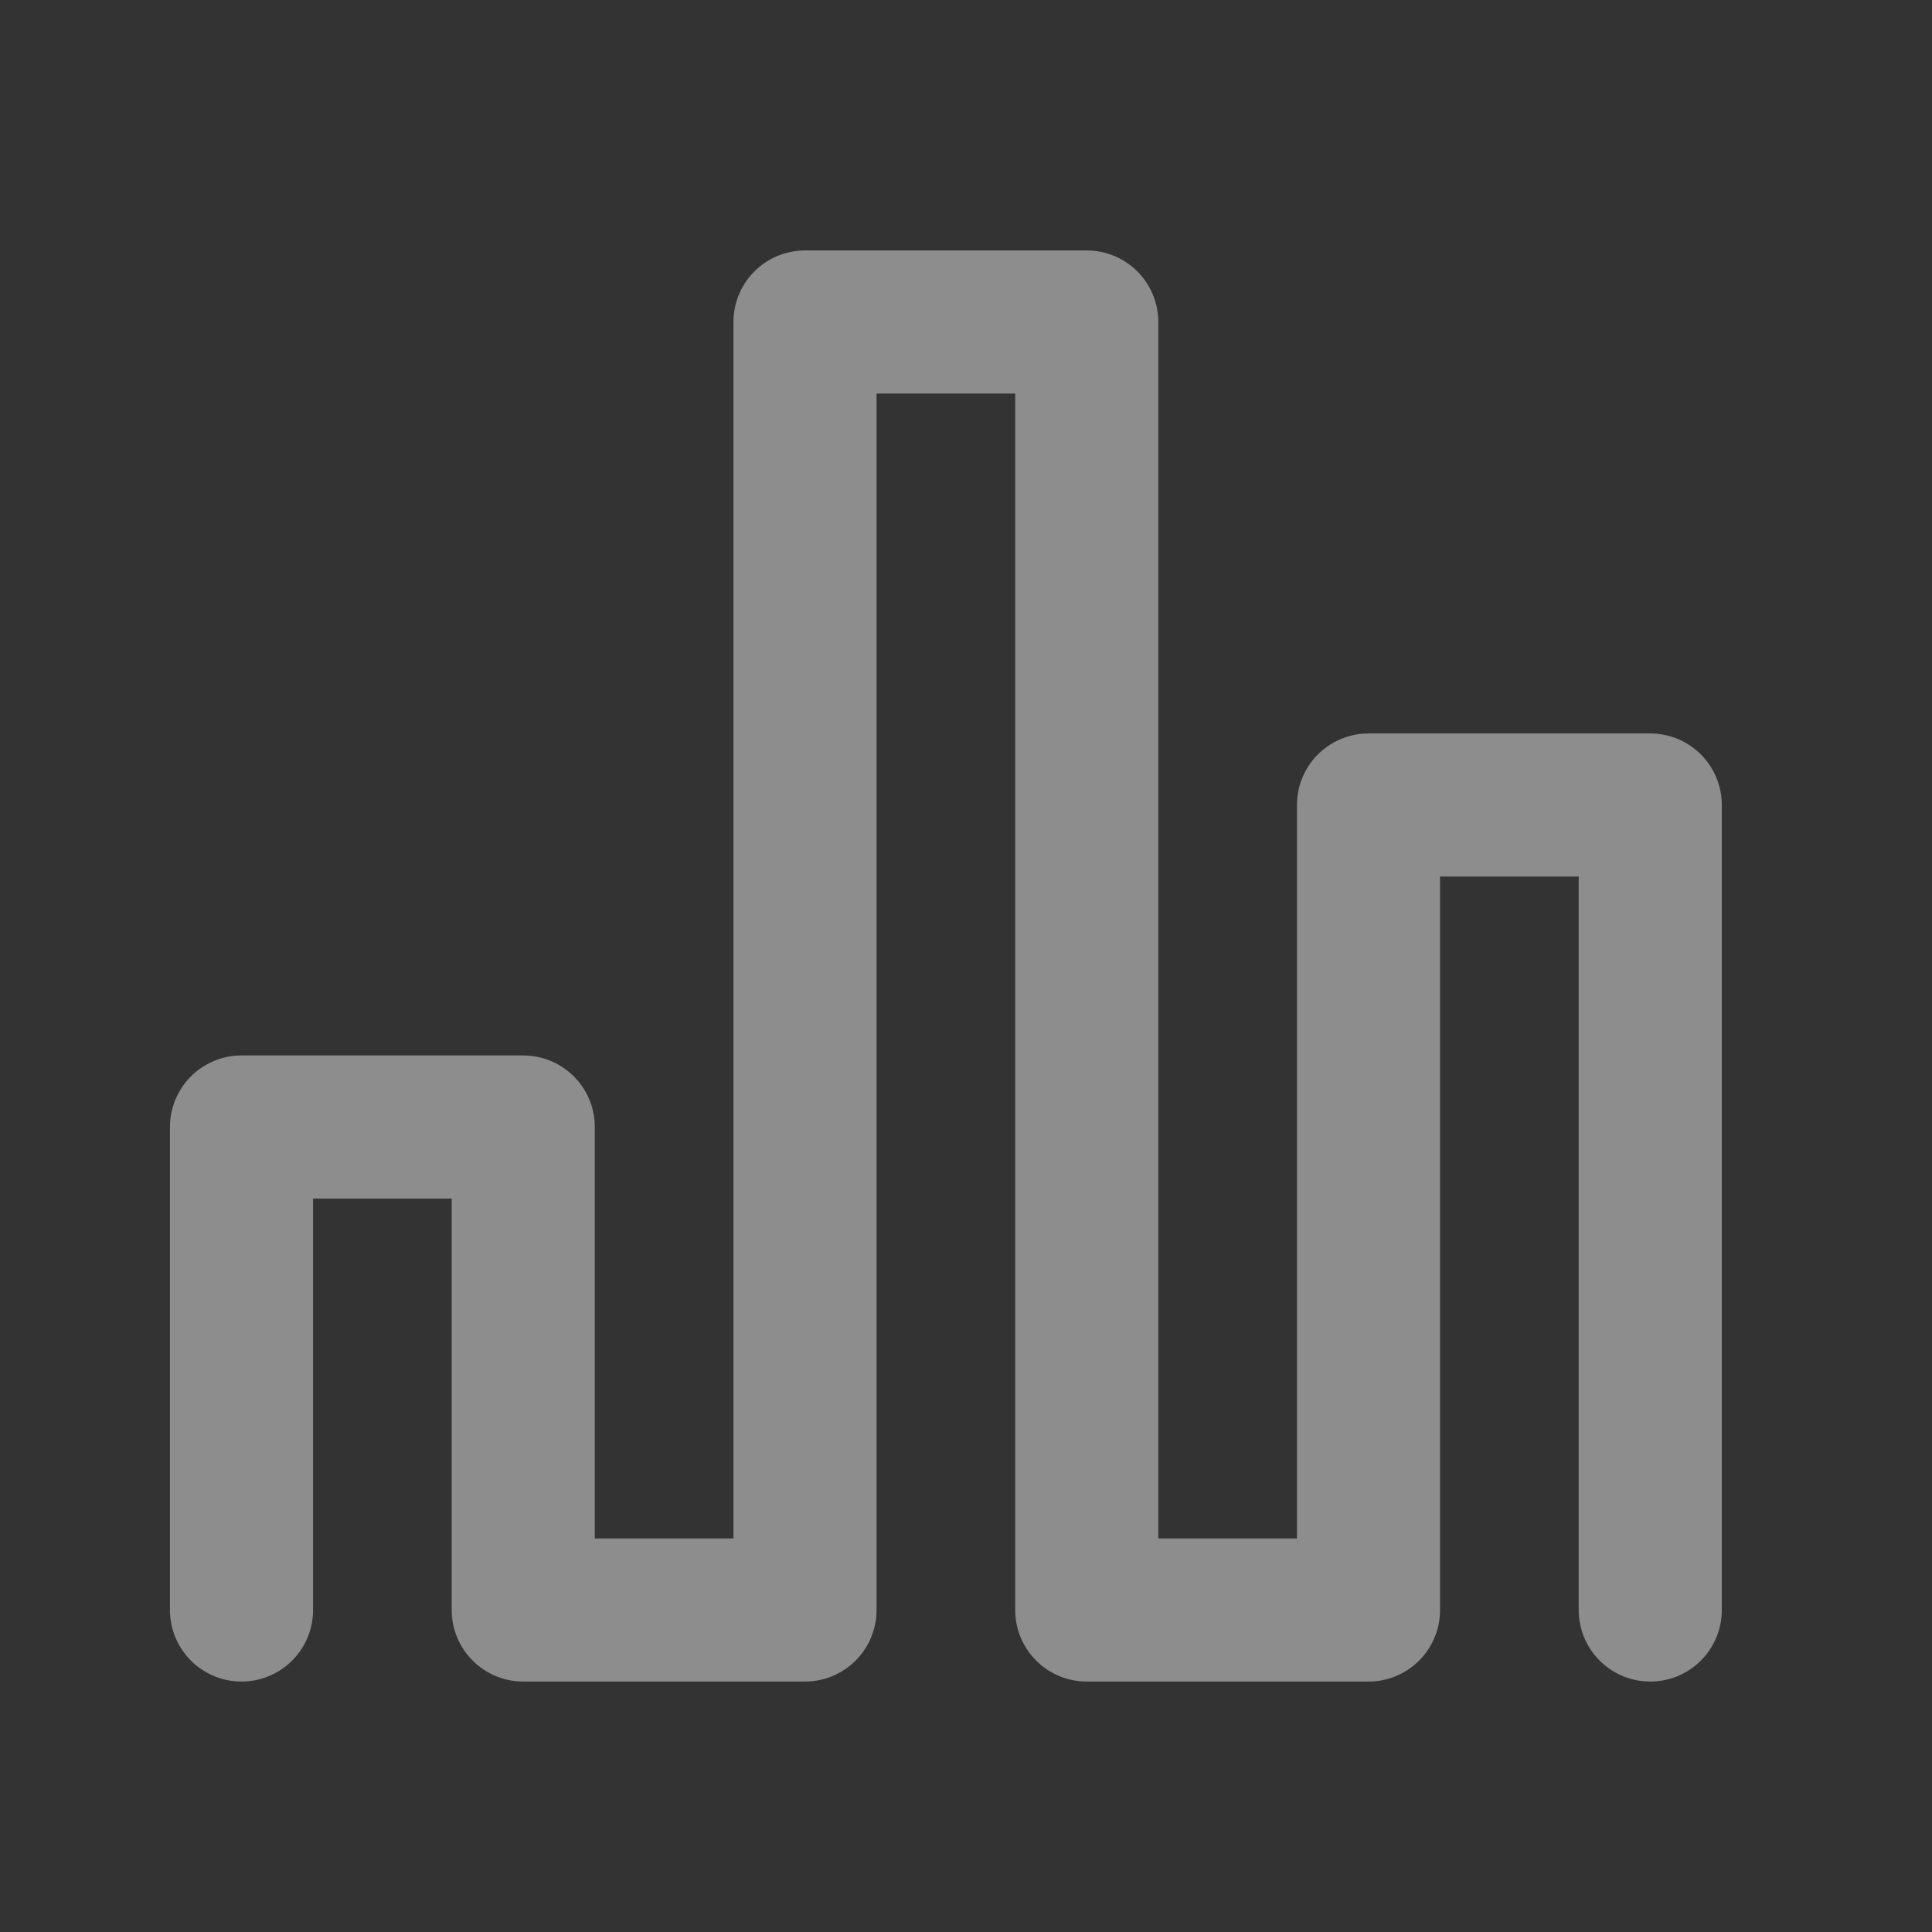
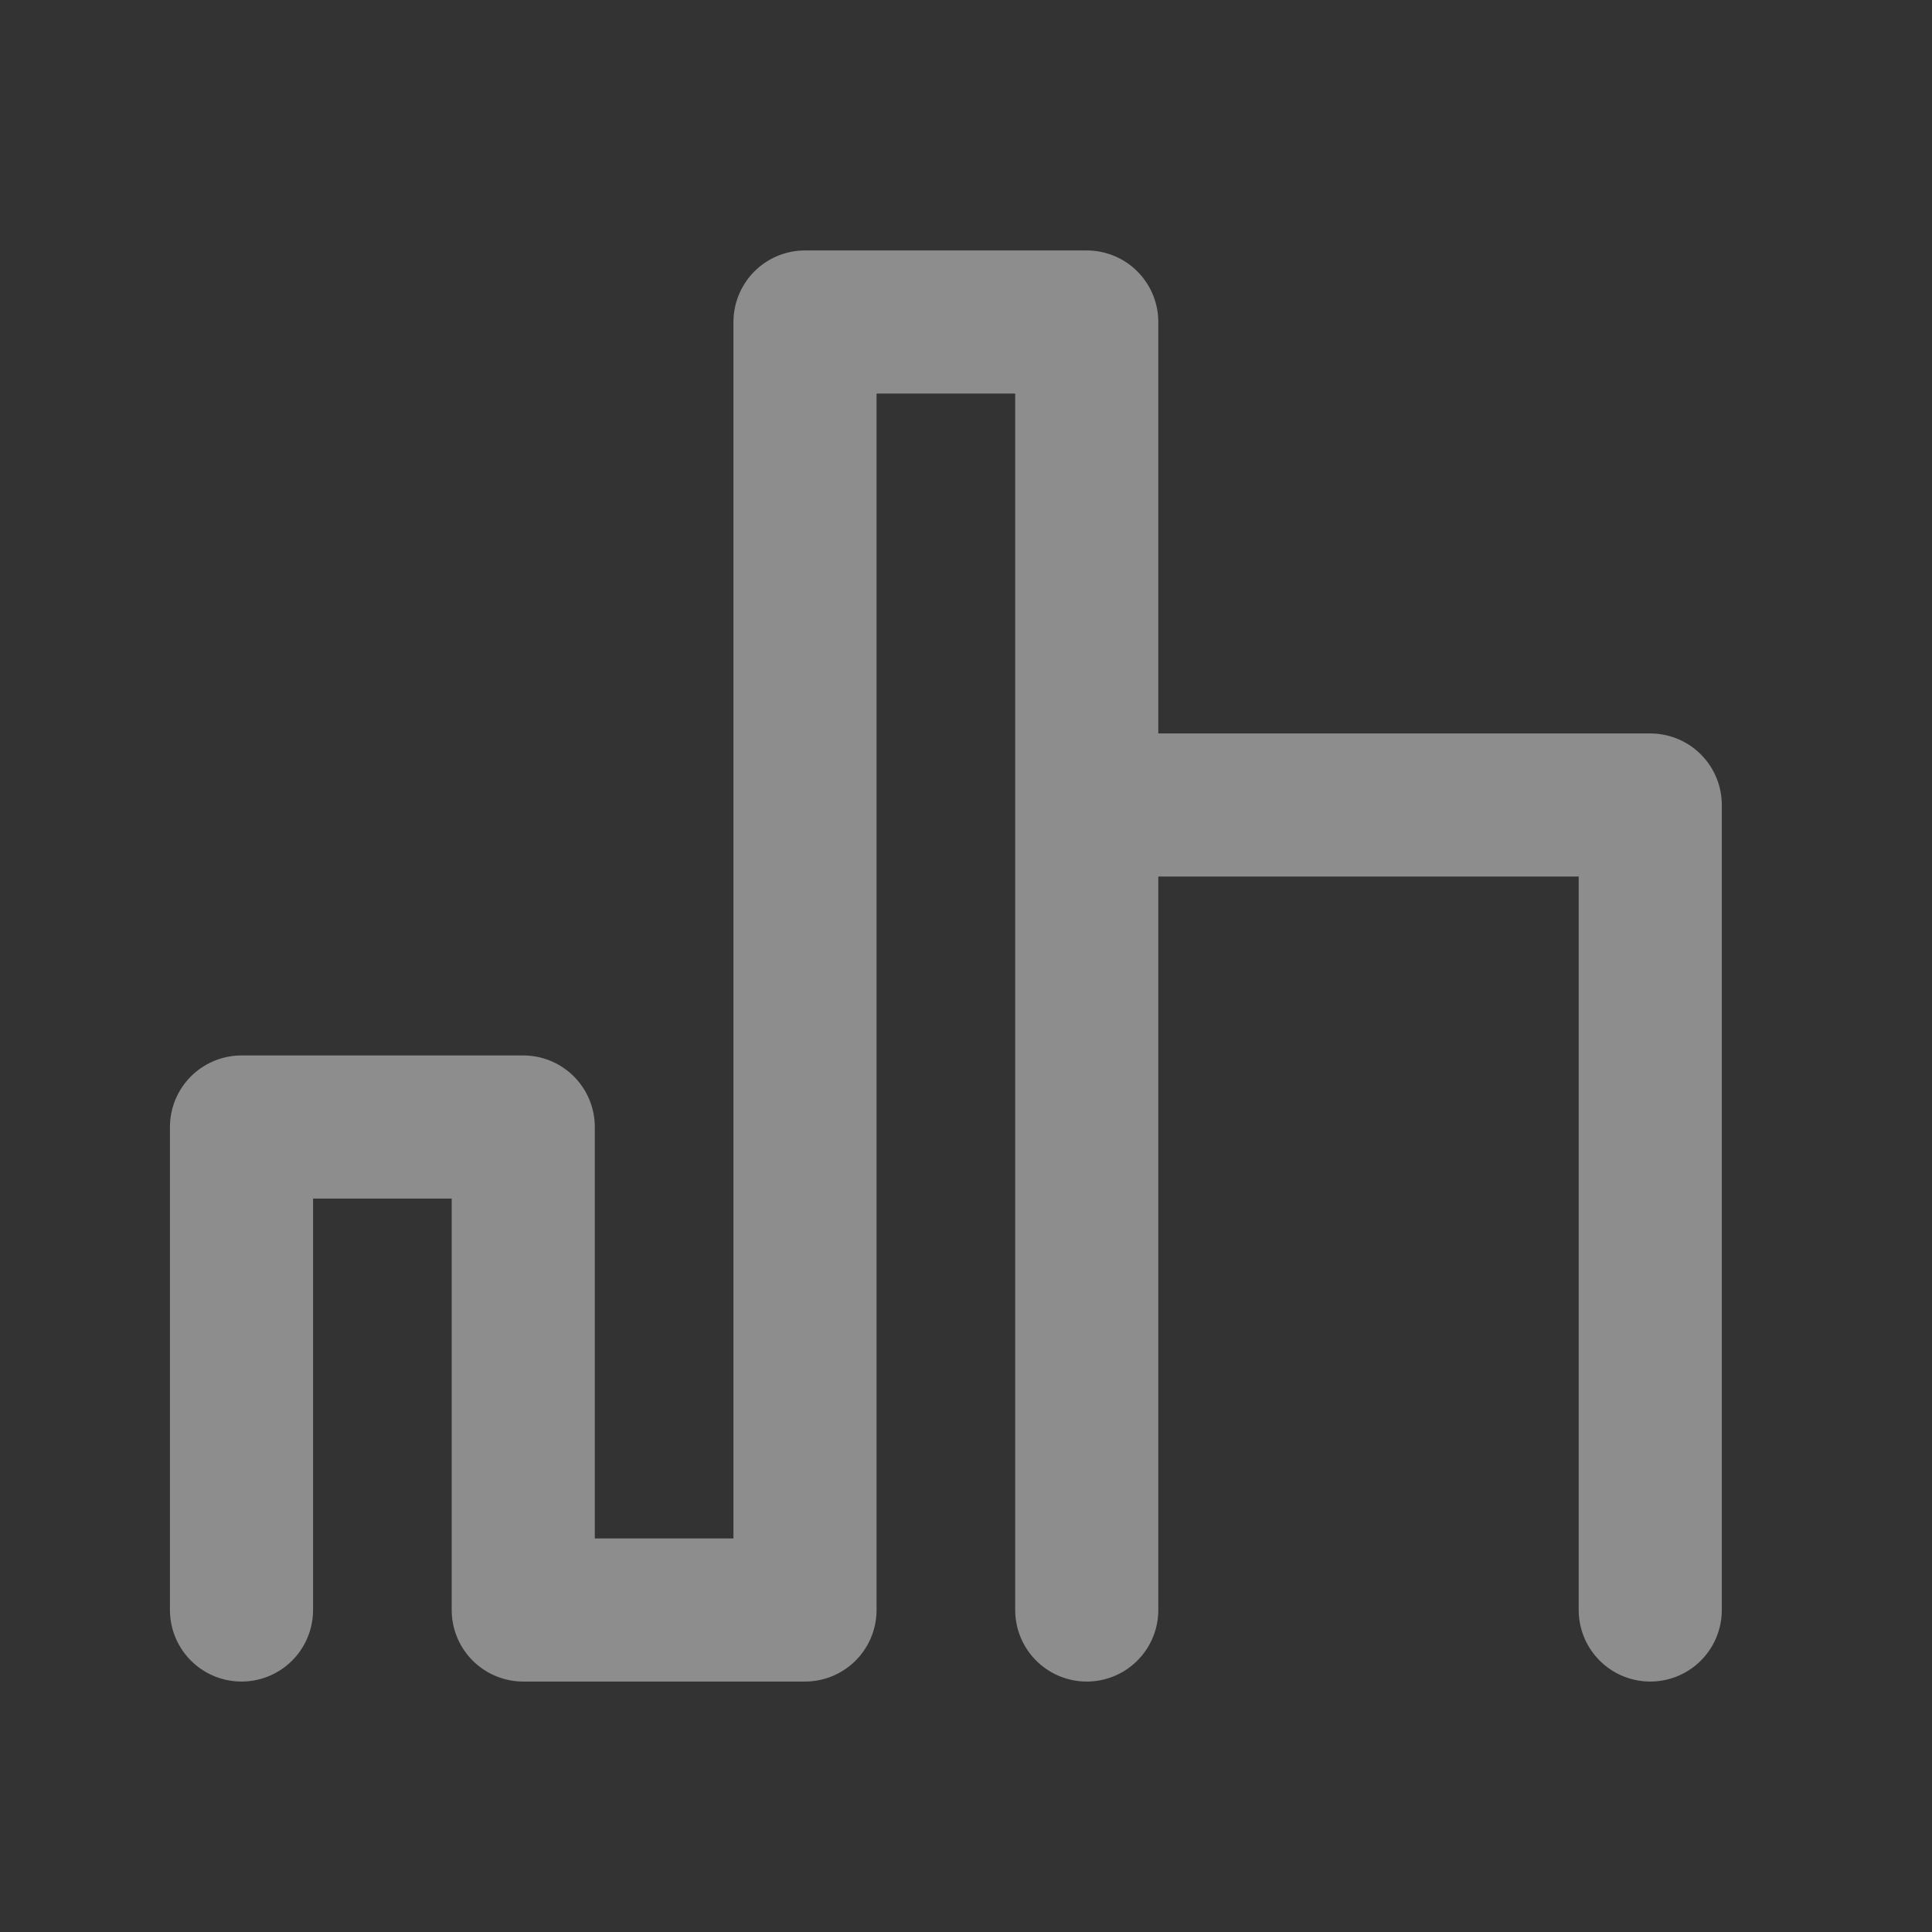
<svg xmlns="http://www.w3.org/2000/svg" width="54" height="54" viewBox="0 0 54 54" fill="none">
  <rect x="0" y="0" width="54" height="54" fill="#333333" stroke="none" />
  <g opacity="0.44">
-     <path d="M6.75 45V31.5H14.625V45H22.5V9H30.375V45H38.25V22.5H46.125V45" stroke="white" stroke-width="4" stroke-linecap="round" stroke-linejoin="round" />
+     <path d="M6.75 45V31.5H14.625V45H22.5V9H30.375V45V22.5H46.125V45" stroke="white" stroke-width="4" stroke-linecap="round" stroke-linejoin="round" />
  </g>
</svg>